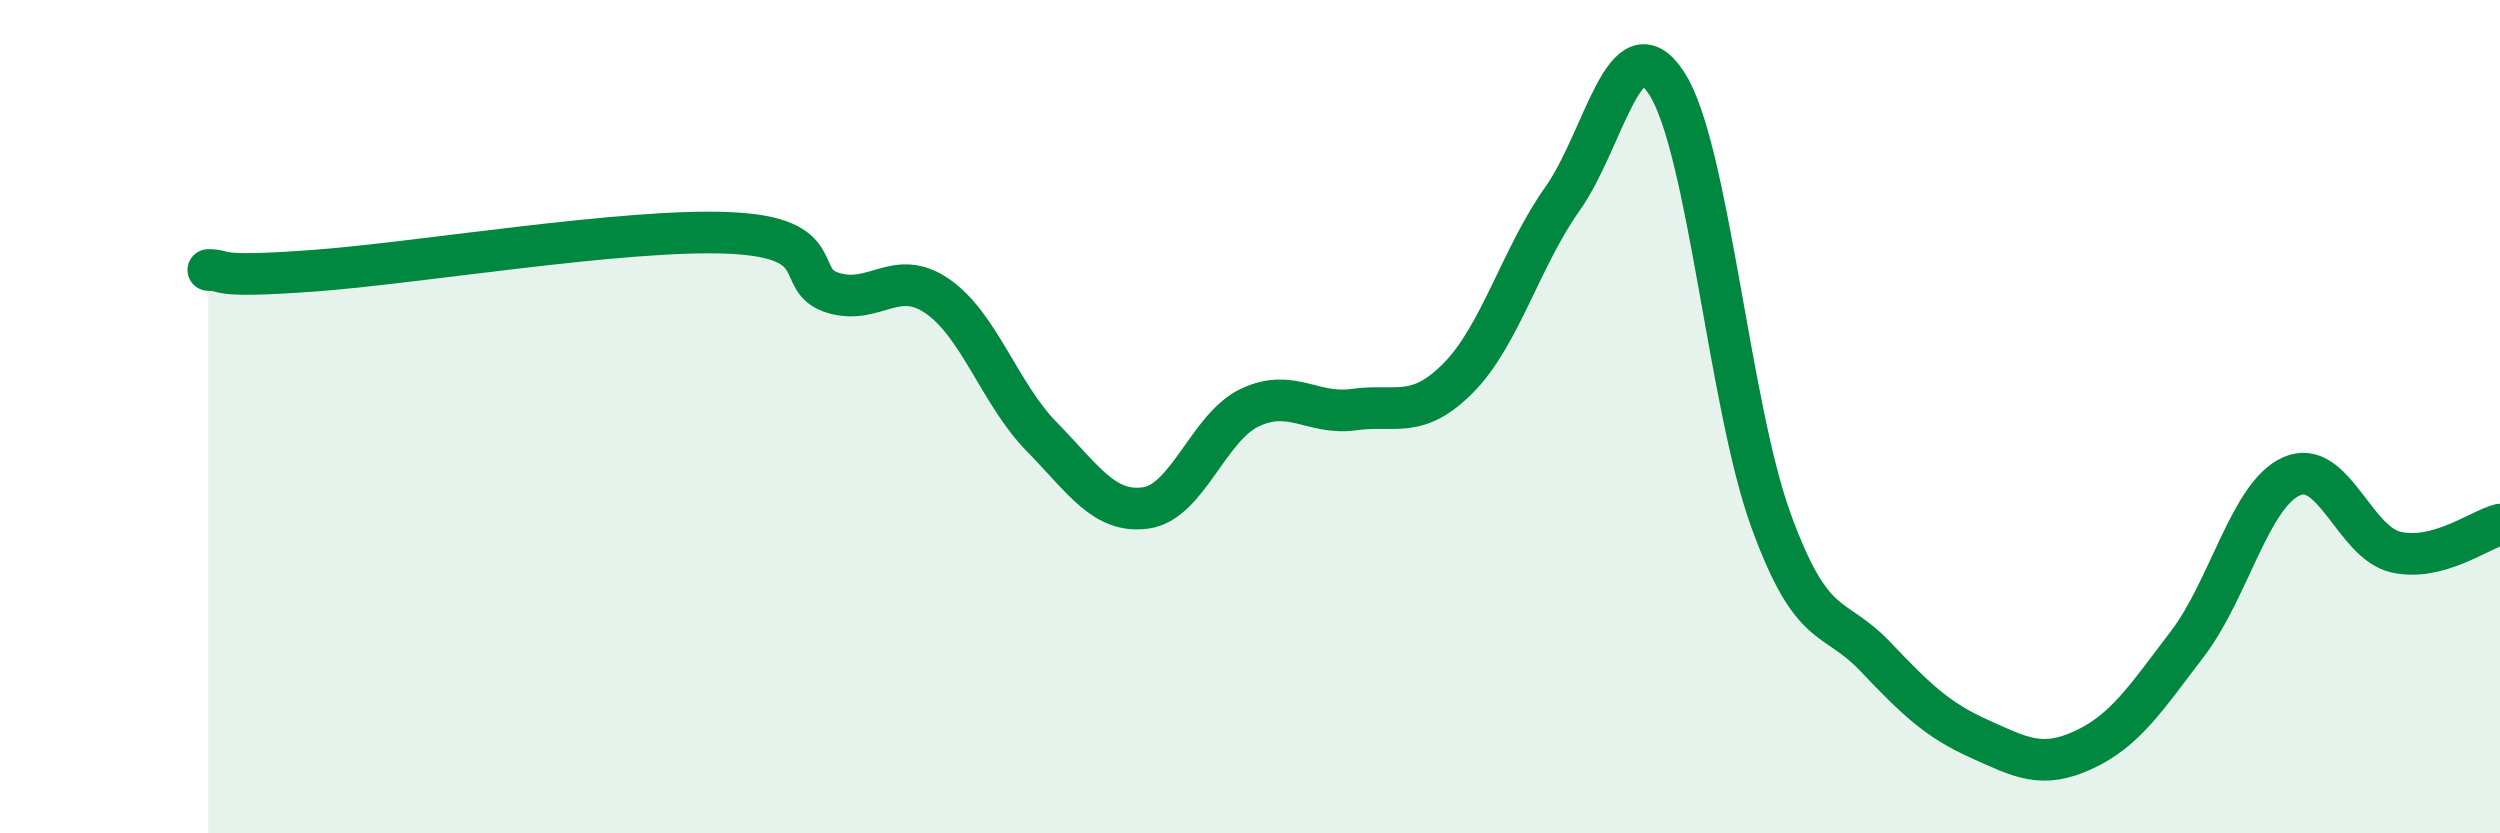
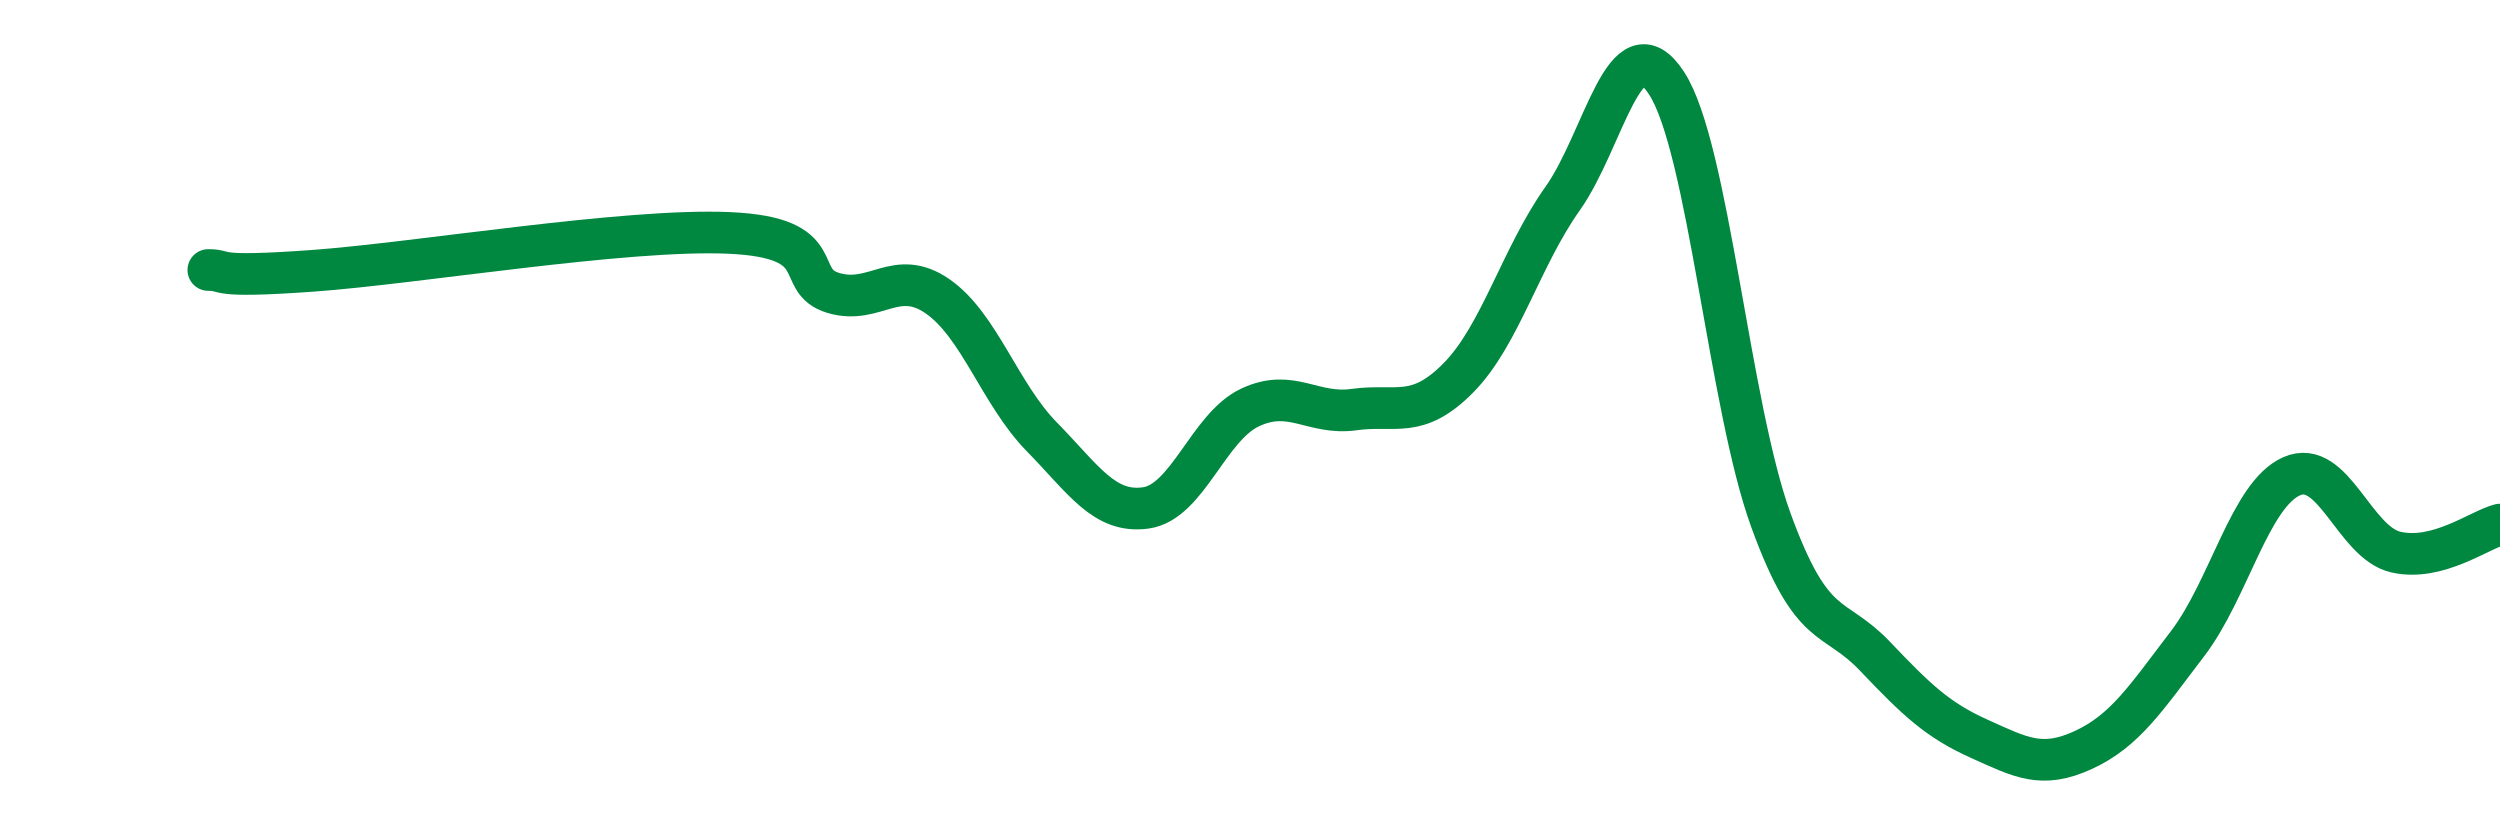
<svg xmlns="http://www.w3.org/2000/svg" width="60" height="20" viewBox="0 0 60 20">
-   <path d="M 5,6.48 C 5.5,6.48 5,6.68 7.5,6.5 C 10,6.32 15,5.48 17.5,5.59 C 20,5.7 19,6.73 20,7.03 C 21,7.33 21.5,6.42 22.5,7.11 C 23.5,7.8 24,9.46 25,10.48 C 26,11.5 26.5,12.33 27.5,12.19 C 28.5,12.05 29,10.25 30,9.78 C 31,9.31 31.5,9.97 32.5,9.83 C 33.5,9.69 34,10.08 35,9.07 C 36,8.06 36.5,6.18 37.5,4.77 C 38.5,3.36 39,0.46 40,2 C 41,3.54 41.5,9.73 42.5,12.48 C 43.5,15.23 44,14.7 45,15.75 C 46,16.8 46.5,17.28 47.5,17.73 C 48.5,18.18 49,18.46 50,18 C 51,17.54 51.5,16.76 52.5,15.45 C 53.5,14.14 54,11.87 55,11.43 C 56,10.99 56.5,13.02 57.5,13.25 C 58.5,13.48 59.5,12.72 60,12.59L60 20L5 20Z" fill="#008740" opacity="0.1" stroke-linecap="round" stroke-linejoin="round" />
  <path d="M 5,6.48 C 5.5,6.48 5,6.68 7.5,6.5 C 10,6.32 15,5.48 17.5,5.59 C 20,5.7 19,6.73 20,7.03 C 21,7.33 21.5,6.42 22.5,7.11 C 23.5,7.8 24,9.46 25,10.48 C 26,11.5 26.5,12.33 27.5,12.19 C 28.5,12.05 29,10.25 30,9.78 C 31,9.31 31.5,9.97 32.5,9.83 C 33.5,9.69 34,10.08 35,9.07 C 36,8.06 36.5,6.18 37.5,4.77 C 38.5,3.36 39,0.46 40,2 C 41,3.54 41.5,9.73 42.5,12.48 C 43.5,15.23 44,14.7 45,15.75 C 46,16.8 46.5,17.28 47.5,17.73 C 48.5,18.18 49,18.46 50,18 C 51,17.54 51.5,16.76 52.5,15.45 C 53.5,14.14 54,11.87 55,11.43 C 56,10.99 56.5,13.02 57.5,13.25 C 58.5,13.48 59.5,12.72 60,12.59" stroke="#008740" stroke-width="1" fill="none" stroke-linecap="round" stroke-linejoin="round" />
</svg>